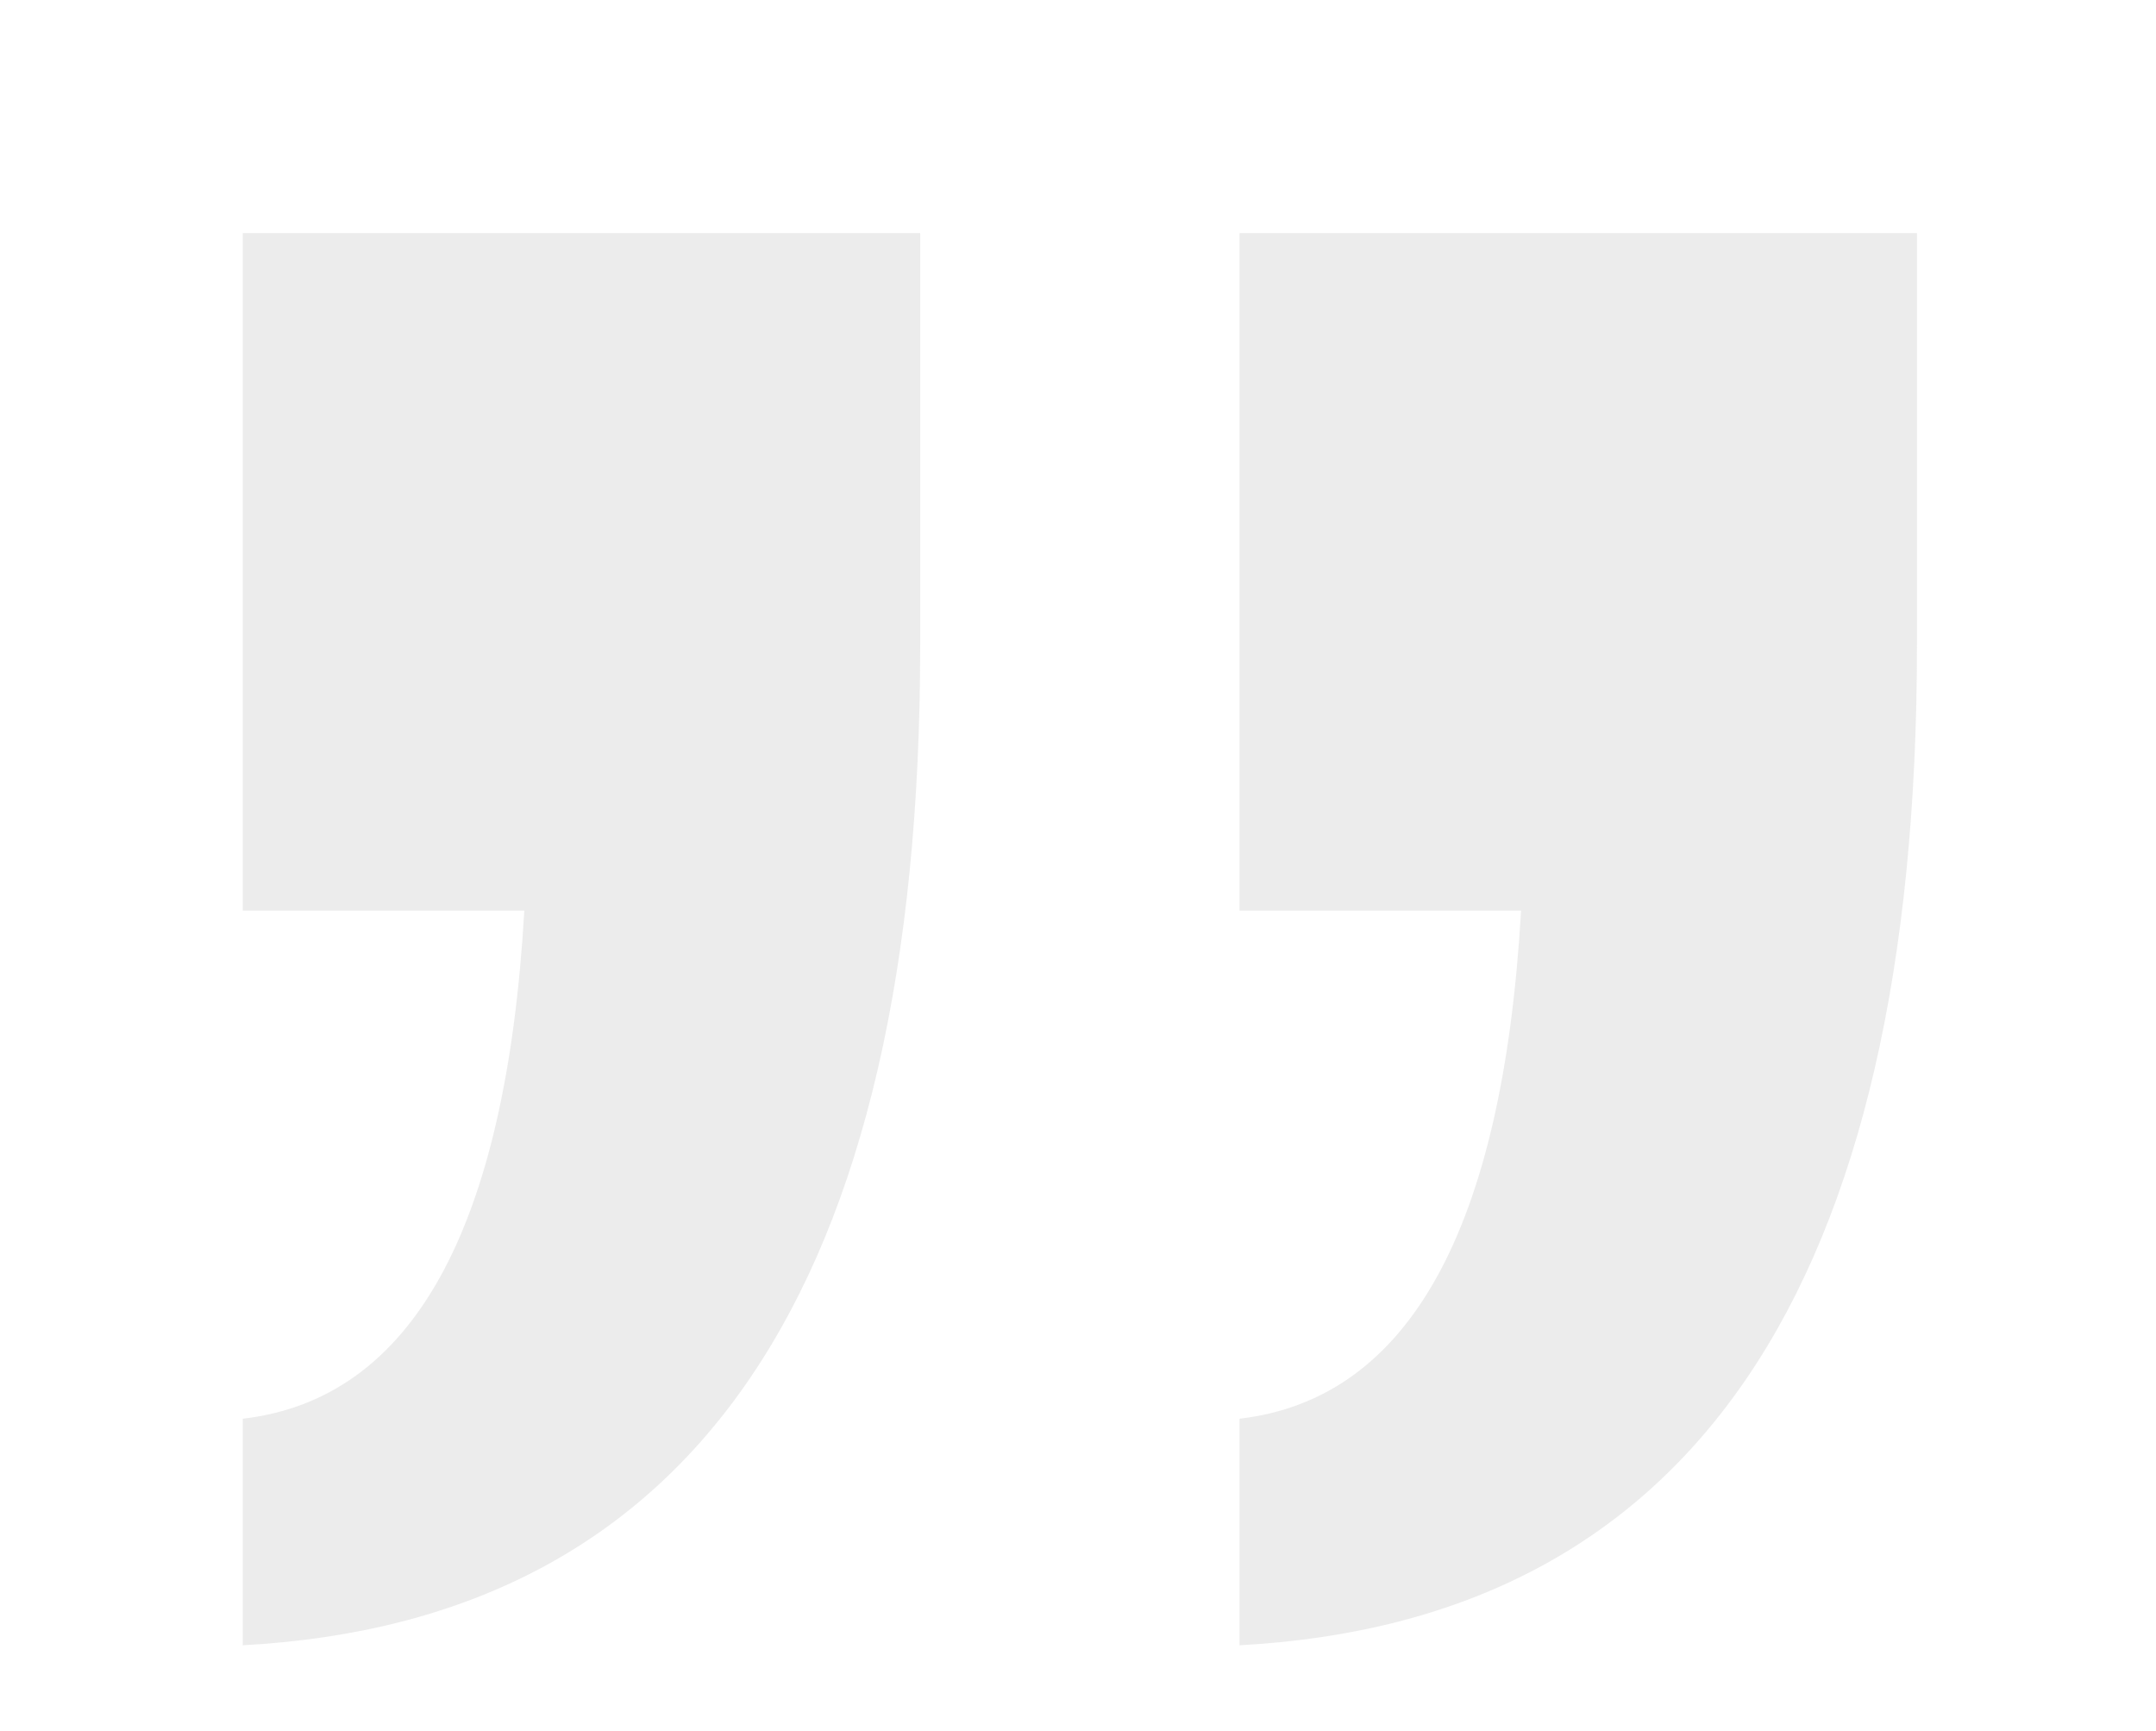
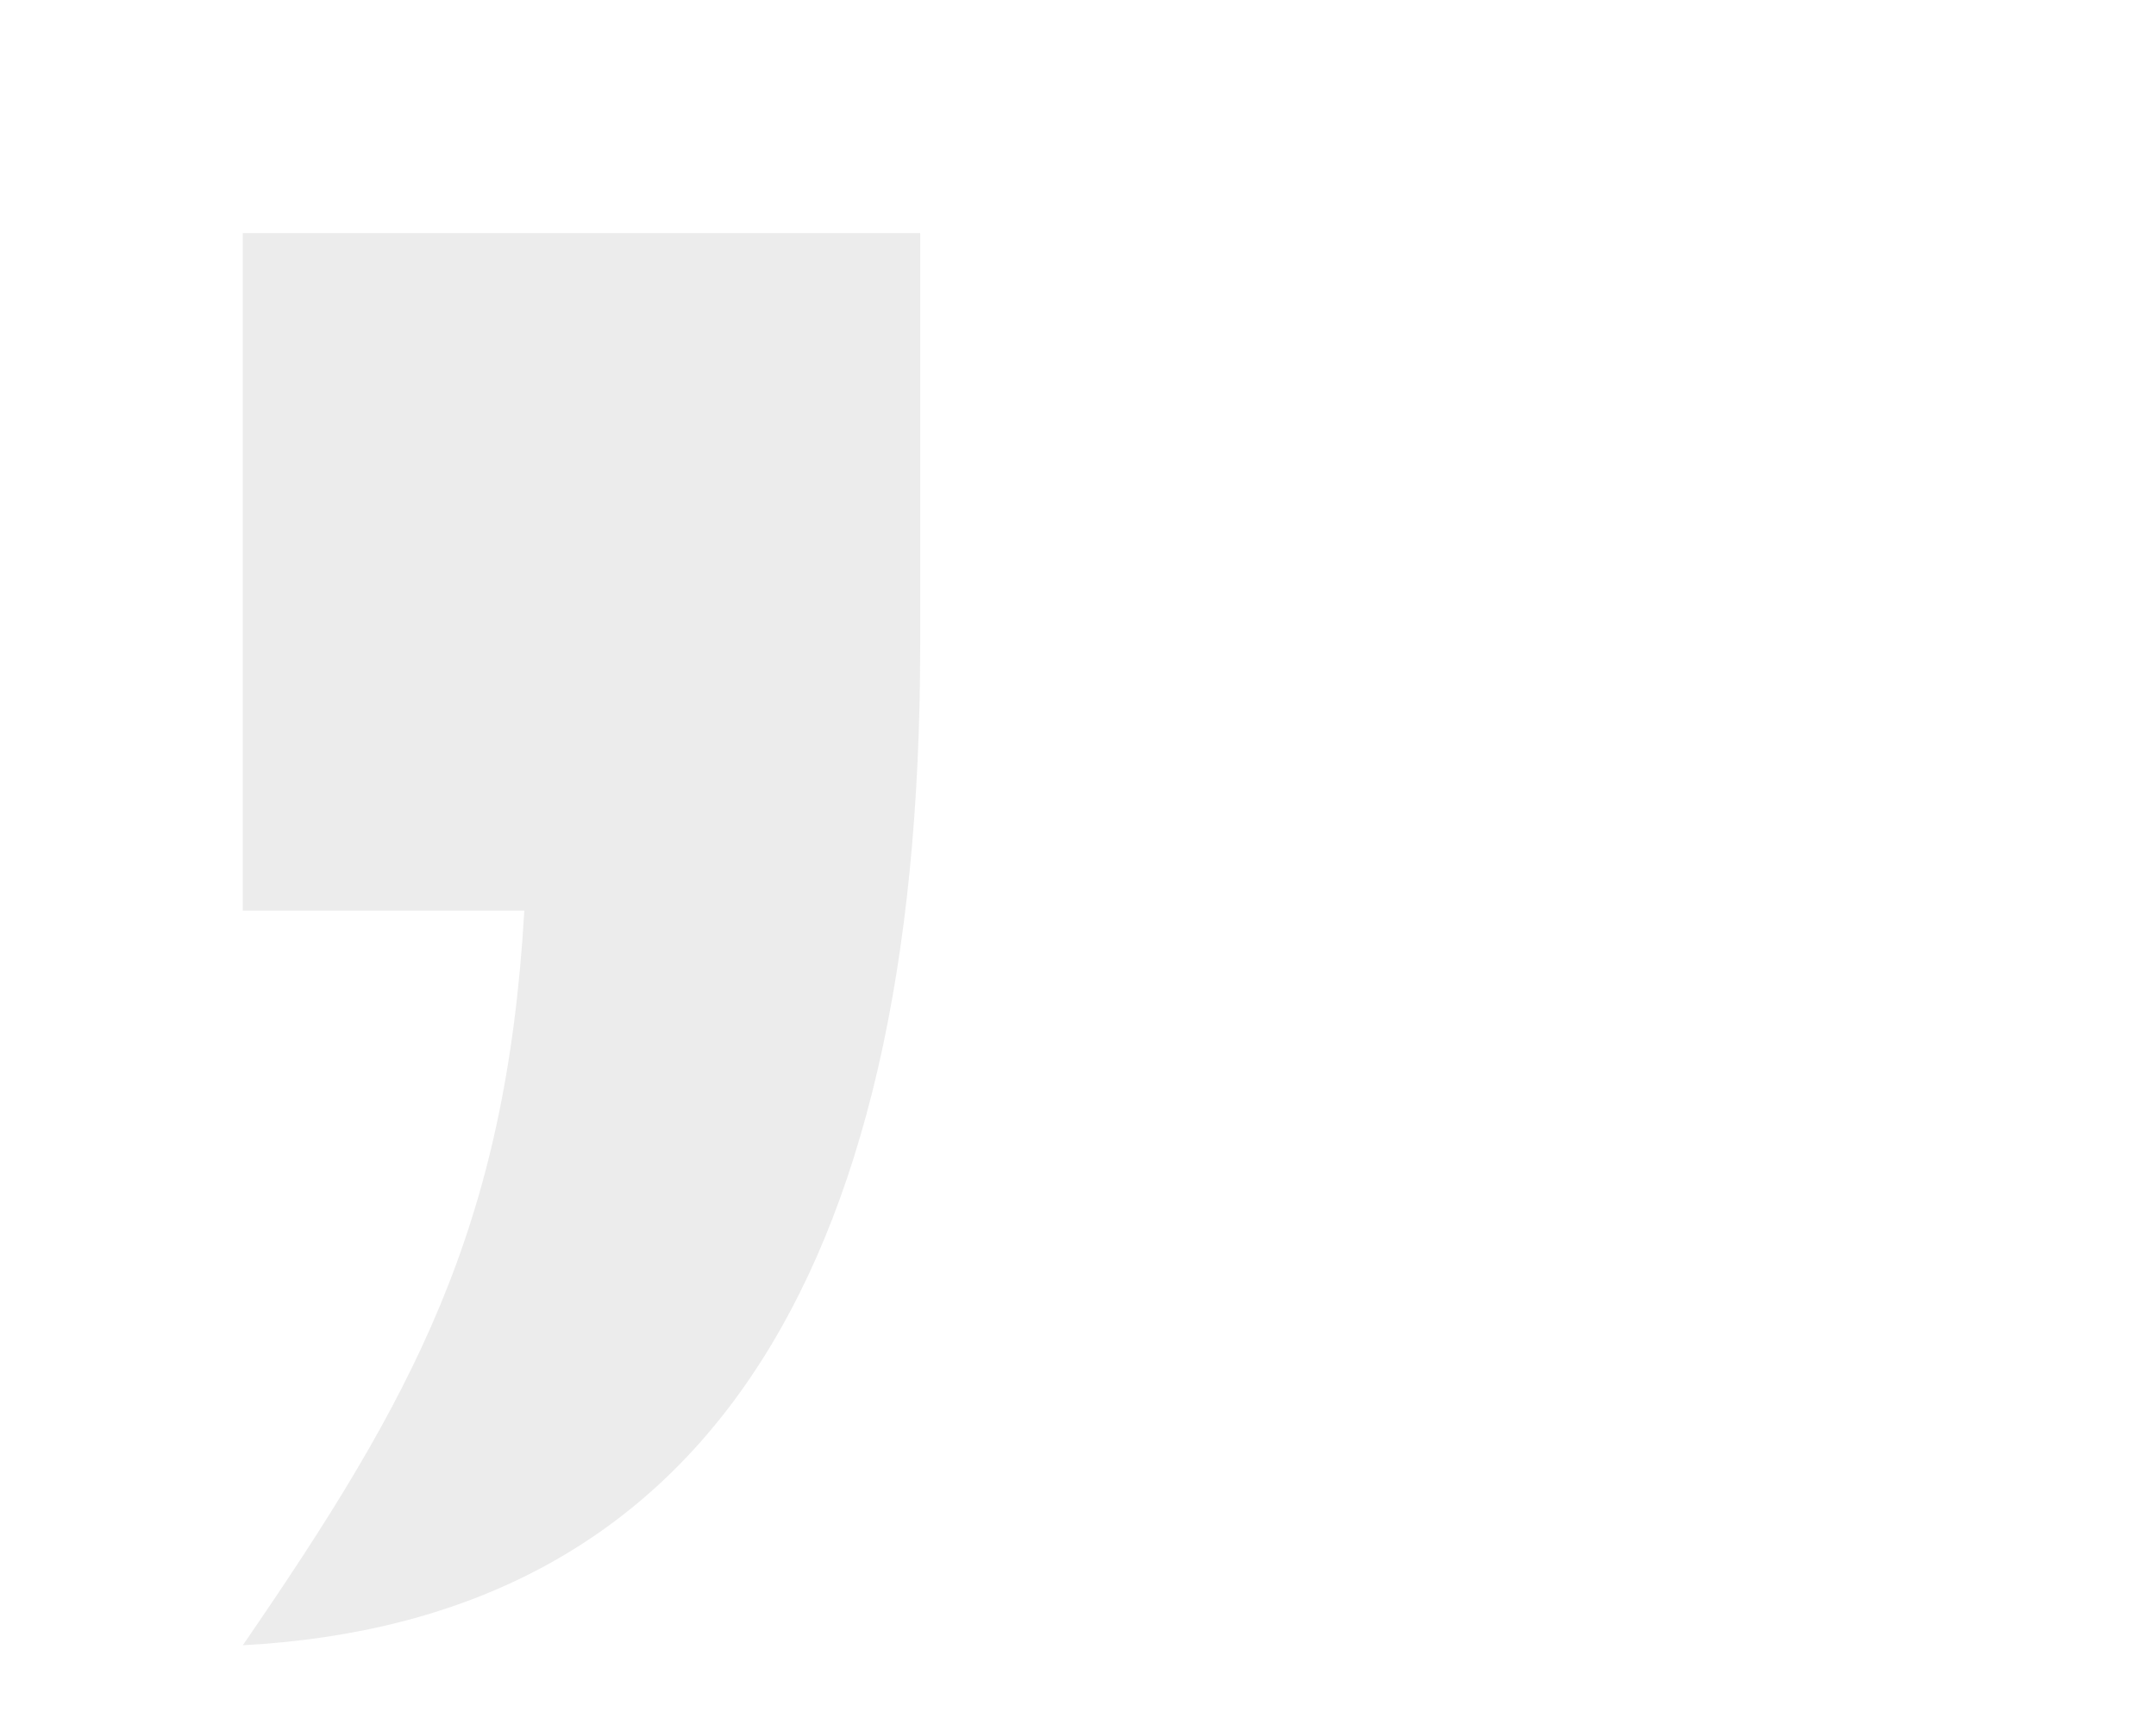
<svg xmlns="http://www.w3.org/2000/svg" width="690" height="554" viewBox="0 0 690 554" fill="none">
-   <path d="M77.699 526.5V454C131.899 447.667 161.933 393.467 167.799 291.4H77.699V74.6H294.499V206.4C294.499 412 222.233 518.7 77.699 526.5Z" fill="#B6B6B6" fill-opacity="0.25" />
-   <path d="M396.699 526.5V454C450.899 447.667 480.933 393.467 486.799 291.4H396.699V74.6H613.499V206.4C613.499 412 541.233 518.7 396.699 526.5Z" fill="#B6B6B6" fill-opacity="0.25" />
+   <path d="M77.699 526.5C131.899 447.667 161.933 393.467 167.799 291.4H77.699V74.6H294.499V206.4C294.499 412 222.233 518.7 77.699 526.5Z" fill="#B6B6B6" fill-opacity="0.25" />
</svg>